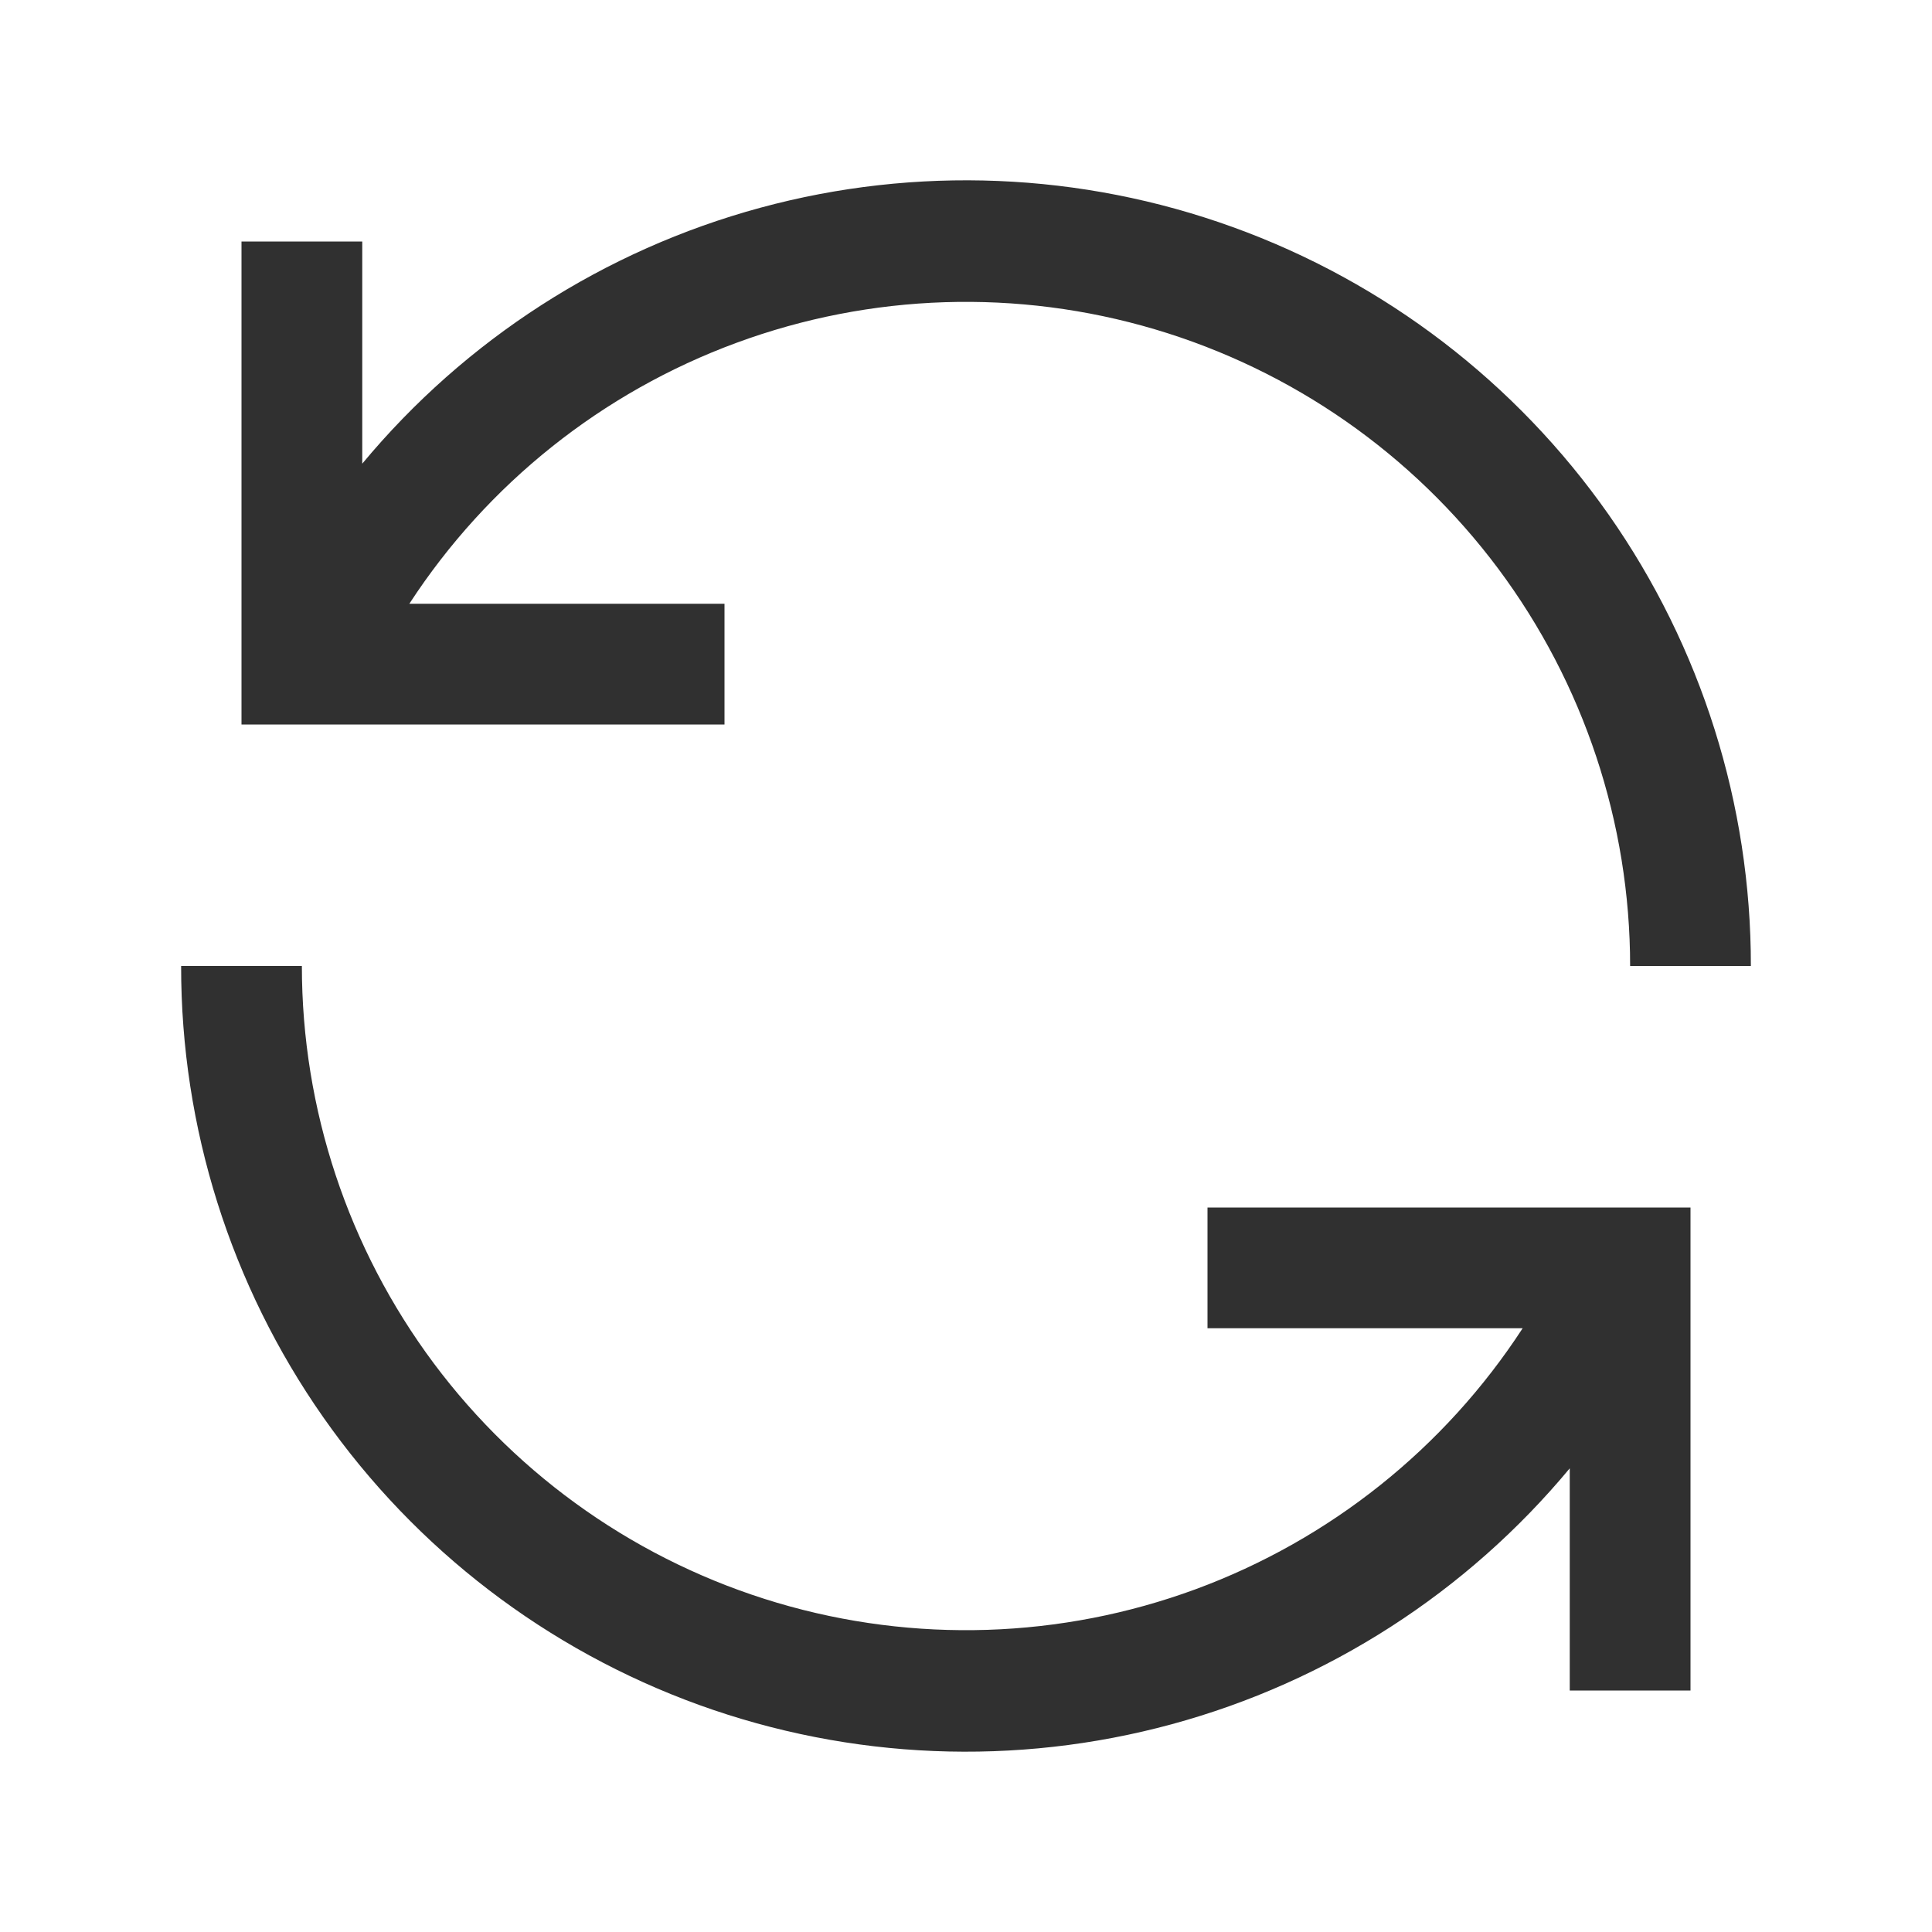
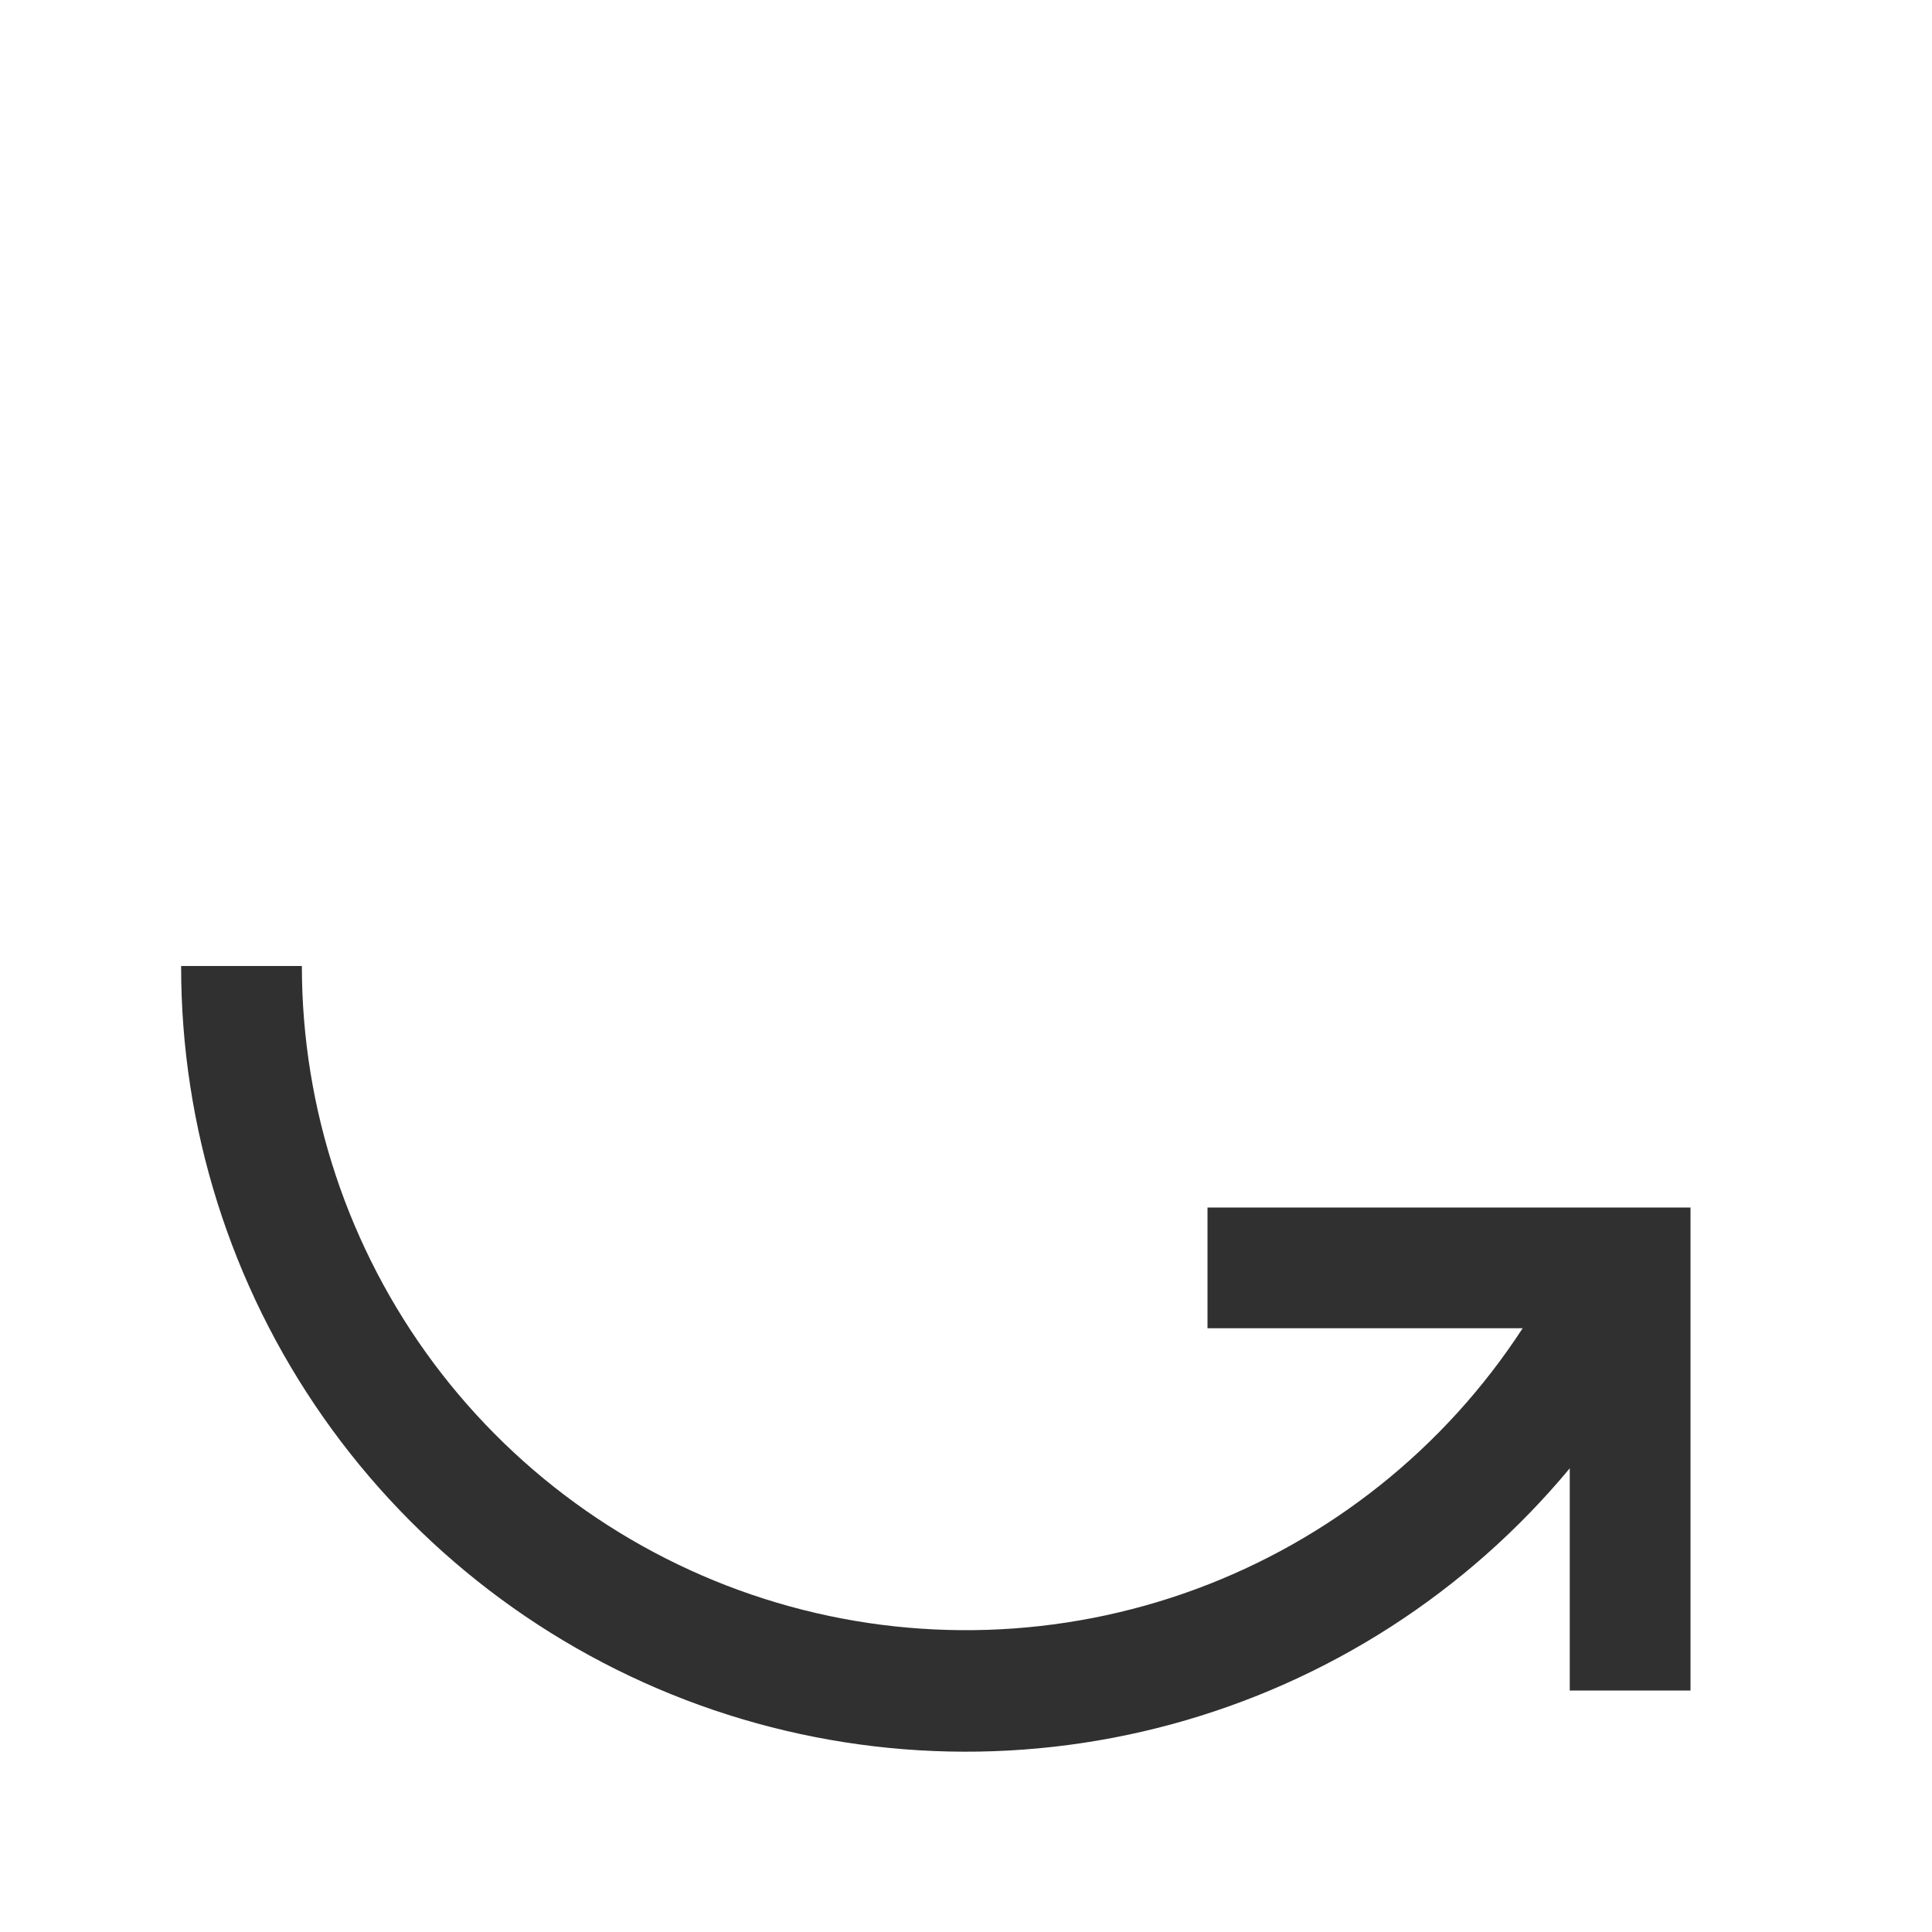
<svg xmlns="http://www.w3.org/2000/svg" width="24" height="24" viewBox="0 0 24 24" fill="none">
-   <path d="M9 7.5H5.085C6.055 6.01 7.481 4.872 9.15 4.258C10.819 3.643 12.642 3.585 14.347 4.091C16.052 4.597 17.548 5.64 18.612 7.065C19.675 8.491 20.25 10.222 20.25 12H21.75C21.752 9.994 21.135 8.037 19.984 6.394C18.833 4.752 17.203 3.504 15.317 2.822C13.43 2.139 11.38 2.055 9.444 2.581C7.508 3.107 5.782 4.217 4.5 5.76V3H3V9H9V7.5Z" fill="#303030" />
  <path d="M15 16.5H18.915C17.945 17.991 16.519 19.128 14.85 19.743C13.181 20.357 11.358 20.416 9.653 19.91C7.948 19.404 6.452 18.36 5.388 16.935C4.325 15.509 3.75 13.779 3.75 12H2.25C2.248 14.006 2.865 15.964 4.016 17.606C5.167 19.249 6.797 20.496 8.683 21.179C10.57 21.861 12.62 21.945 14.556 21.419C16.492 20.893 18.218 19.783 19.5 18.24V21H21V15H15V16.5Z" fill="#303030" />
</svg>